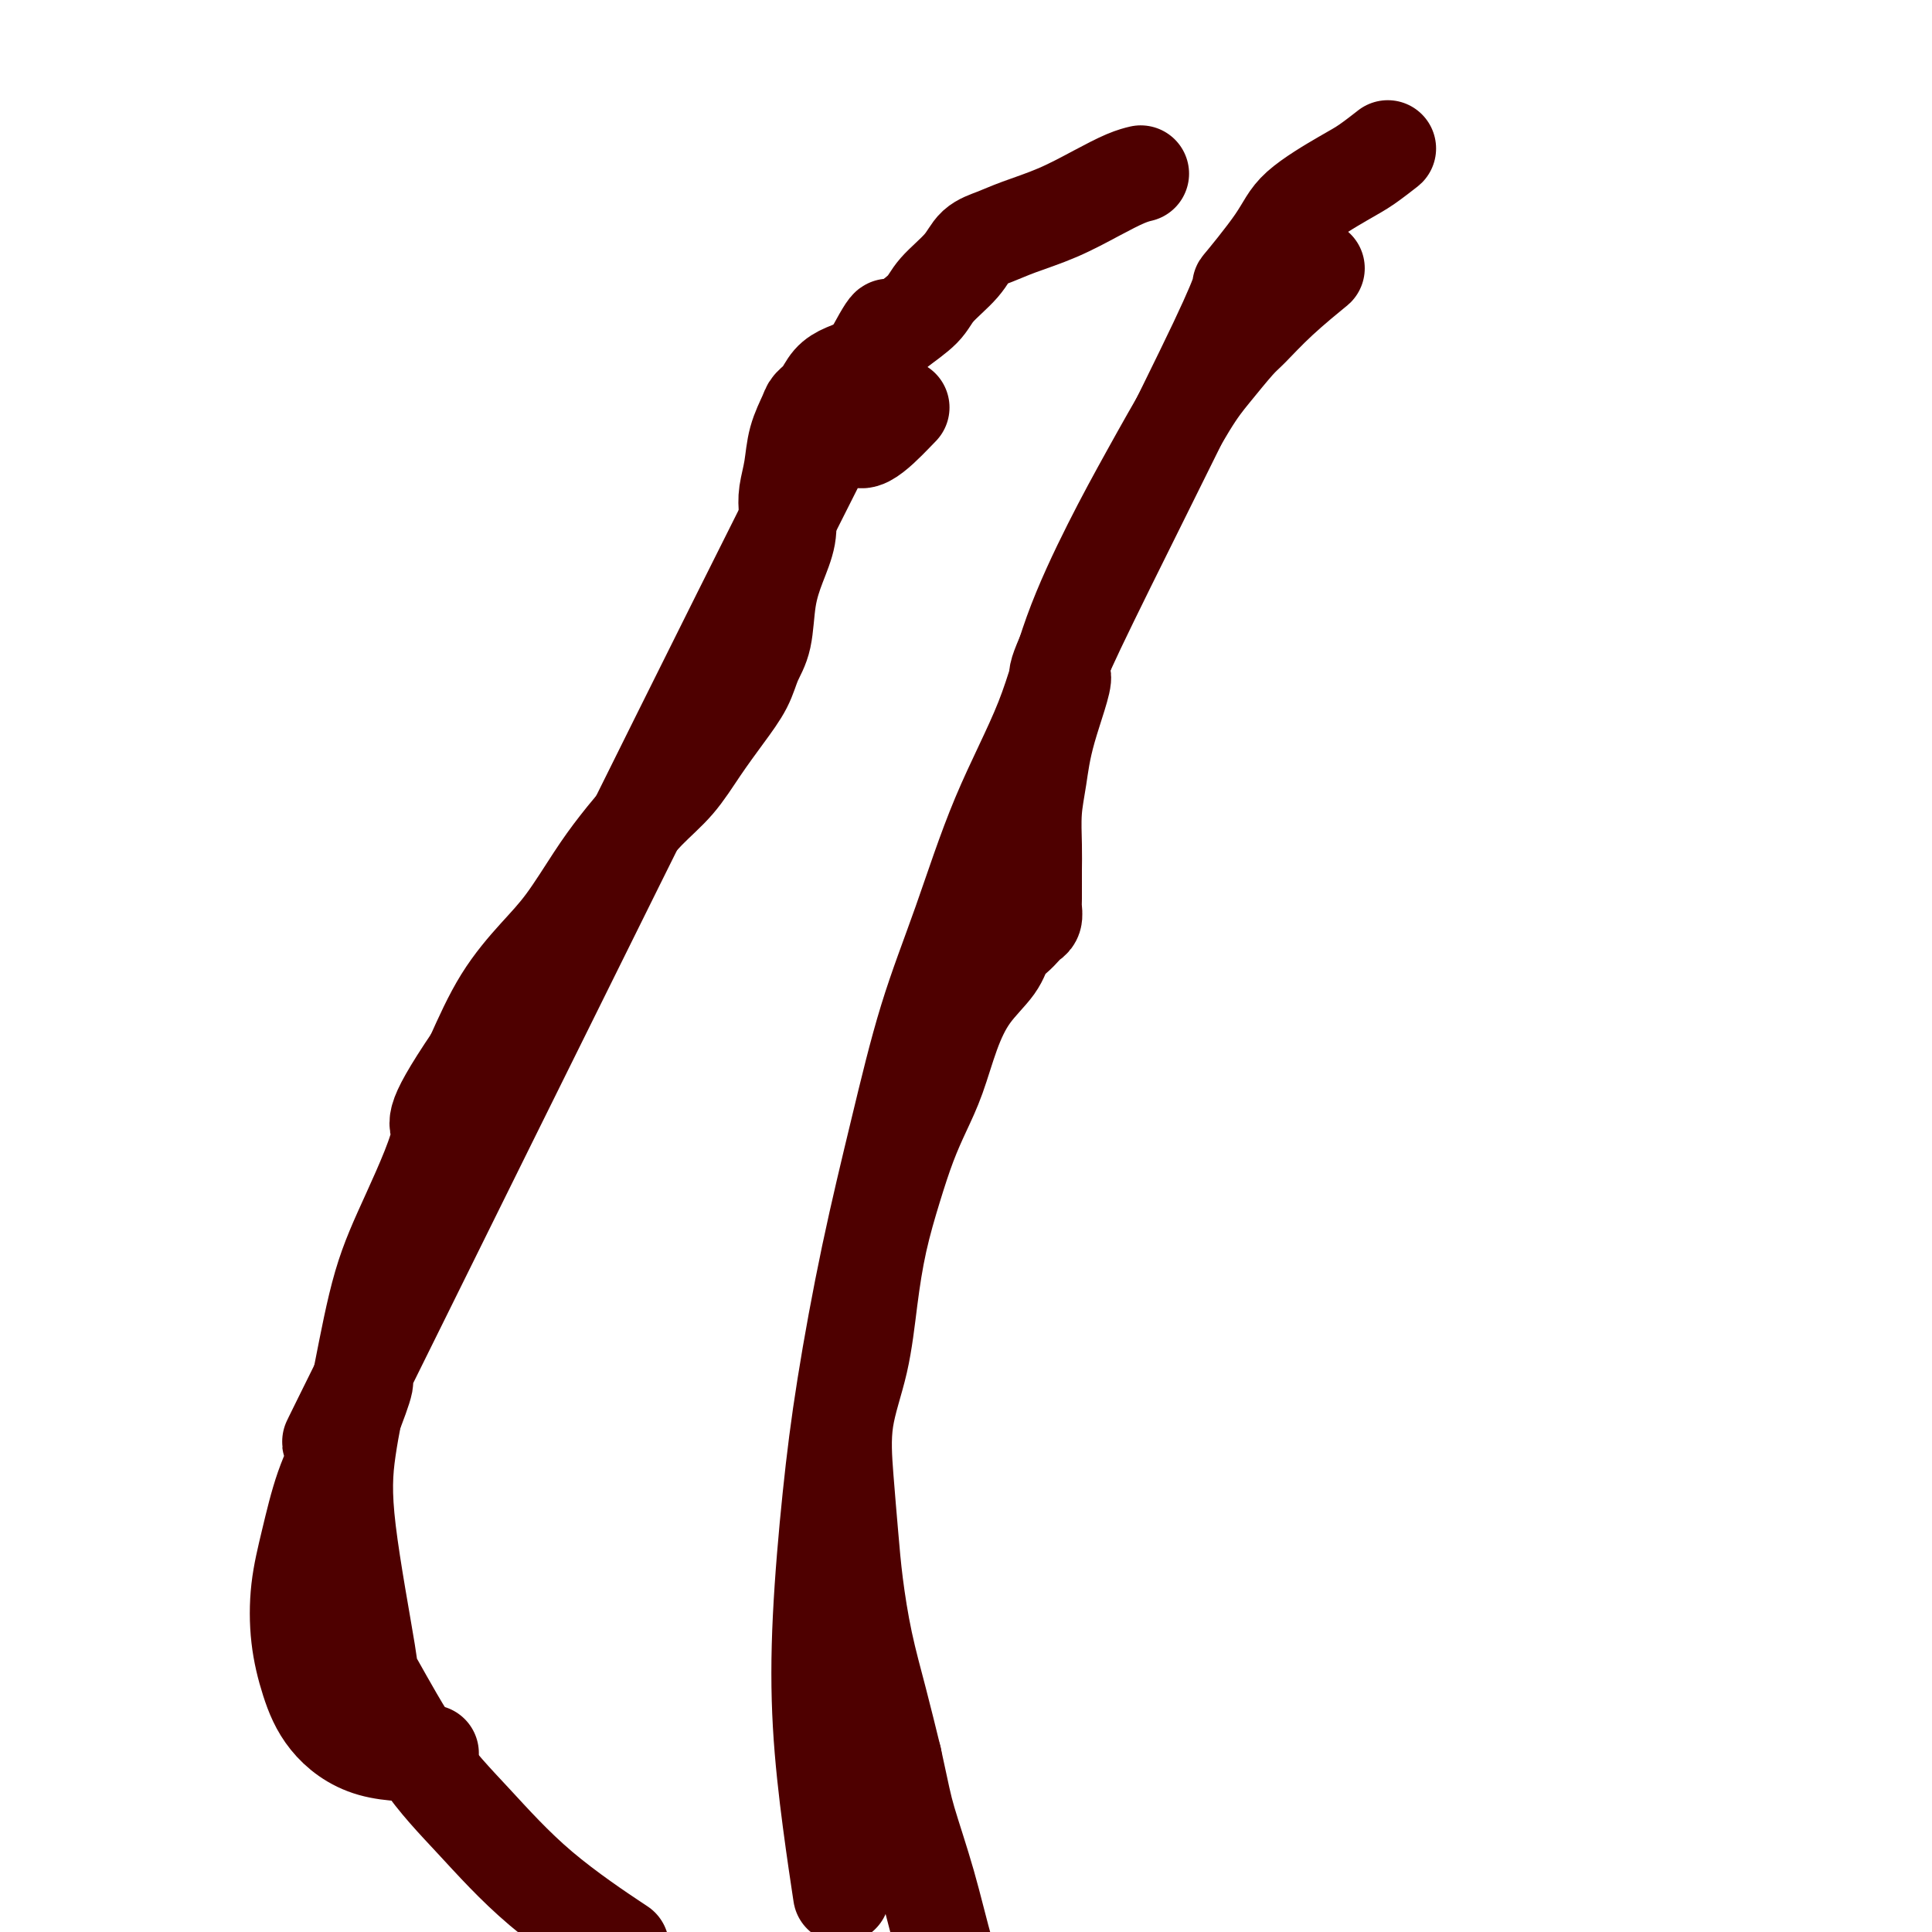
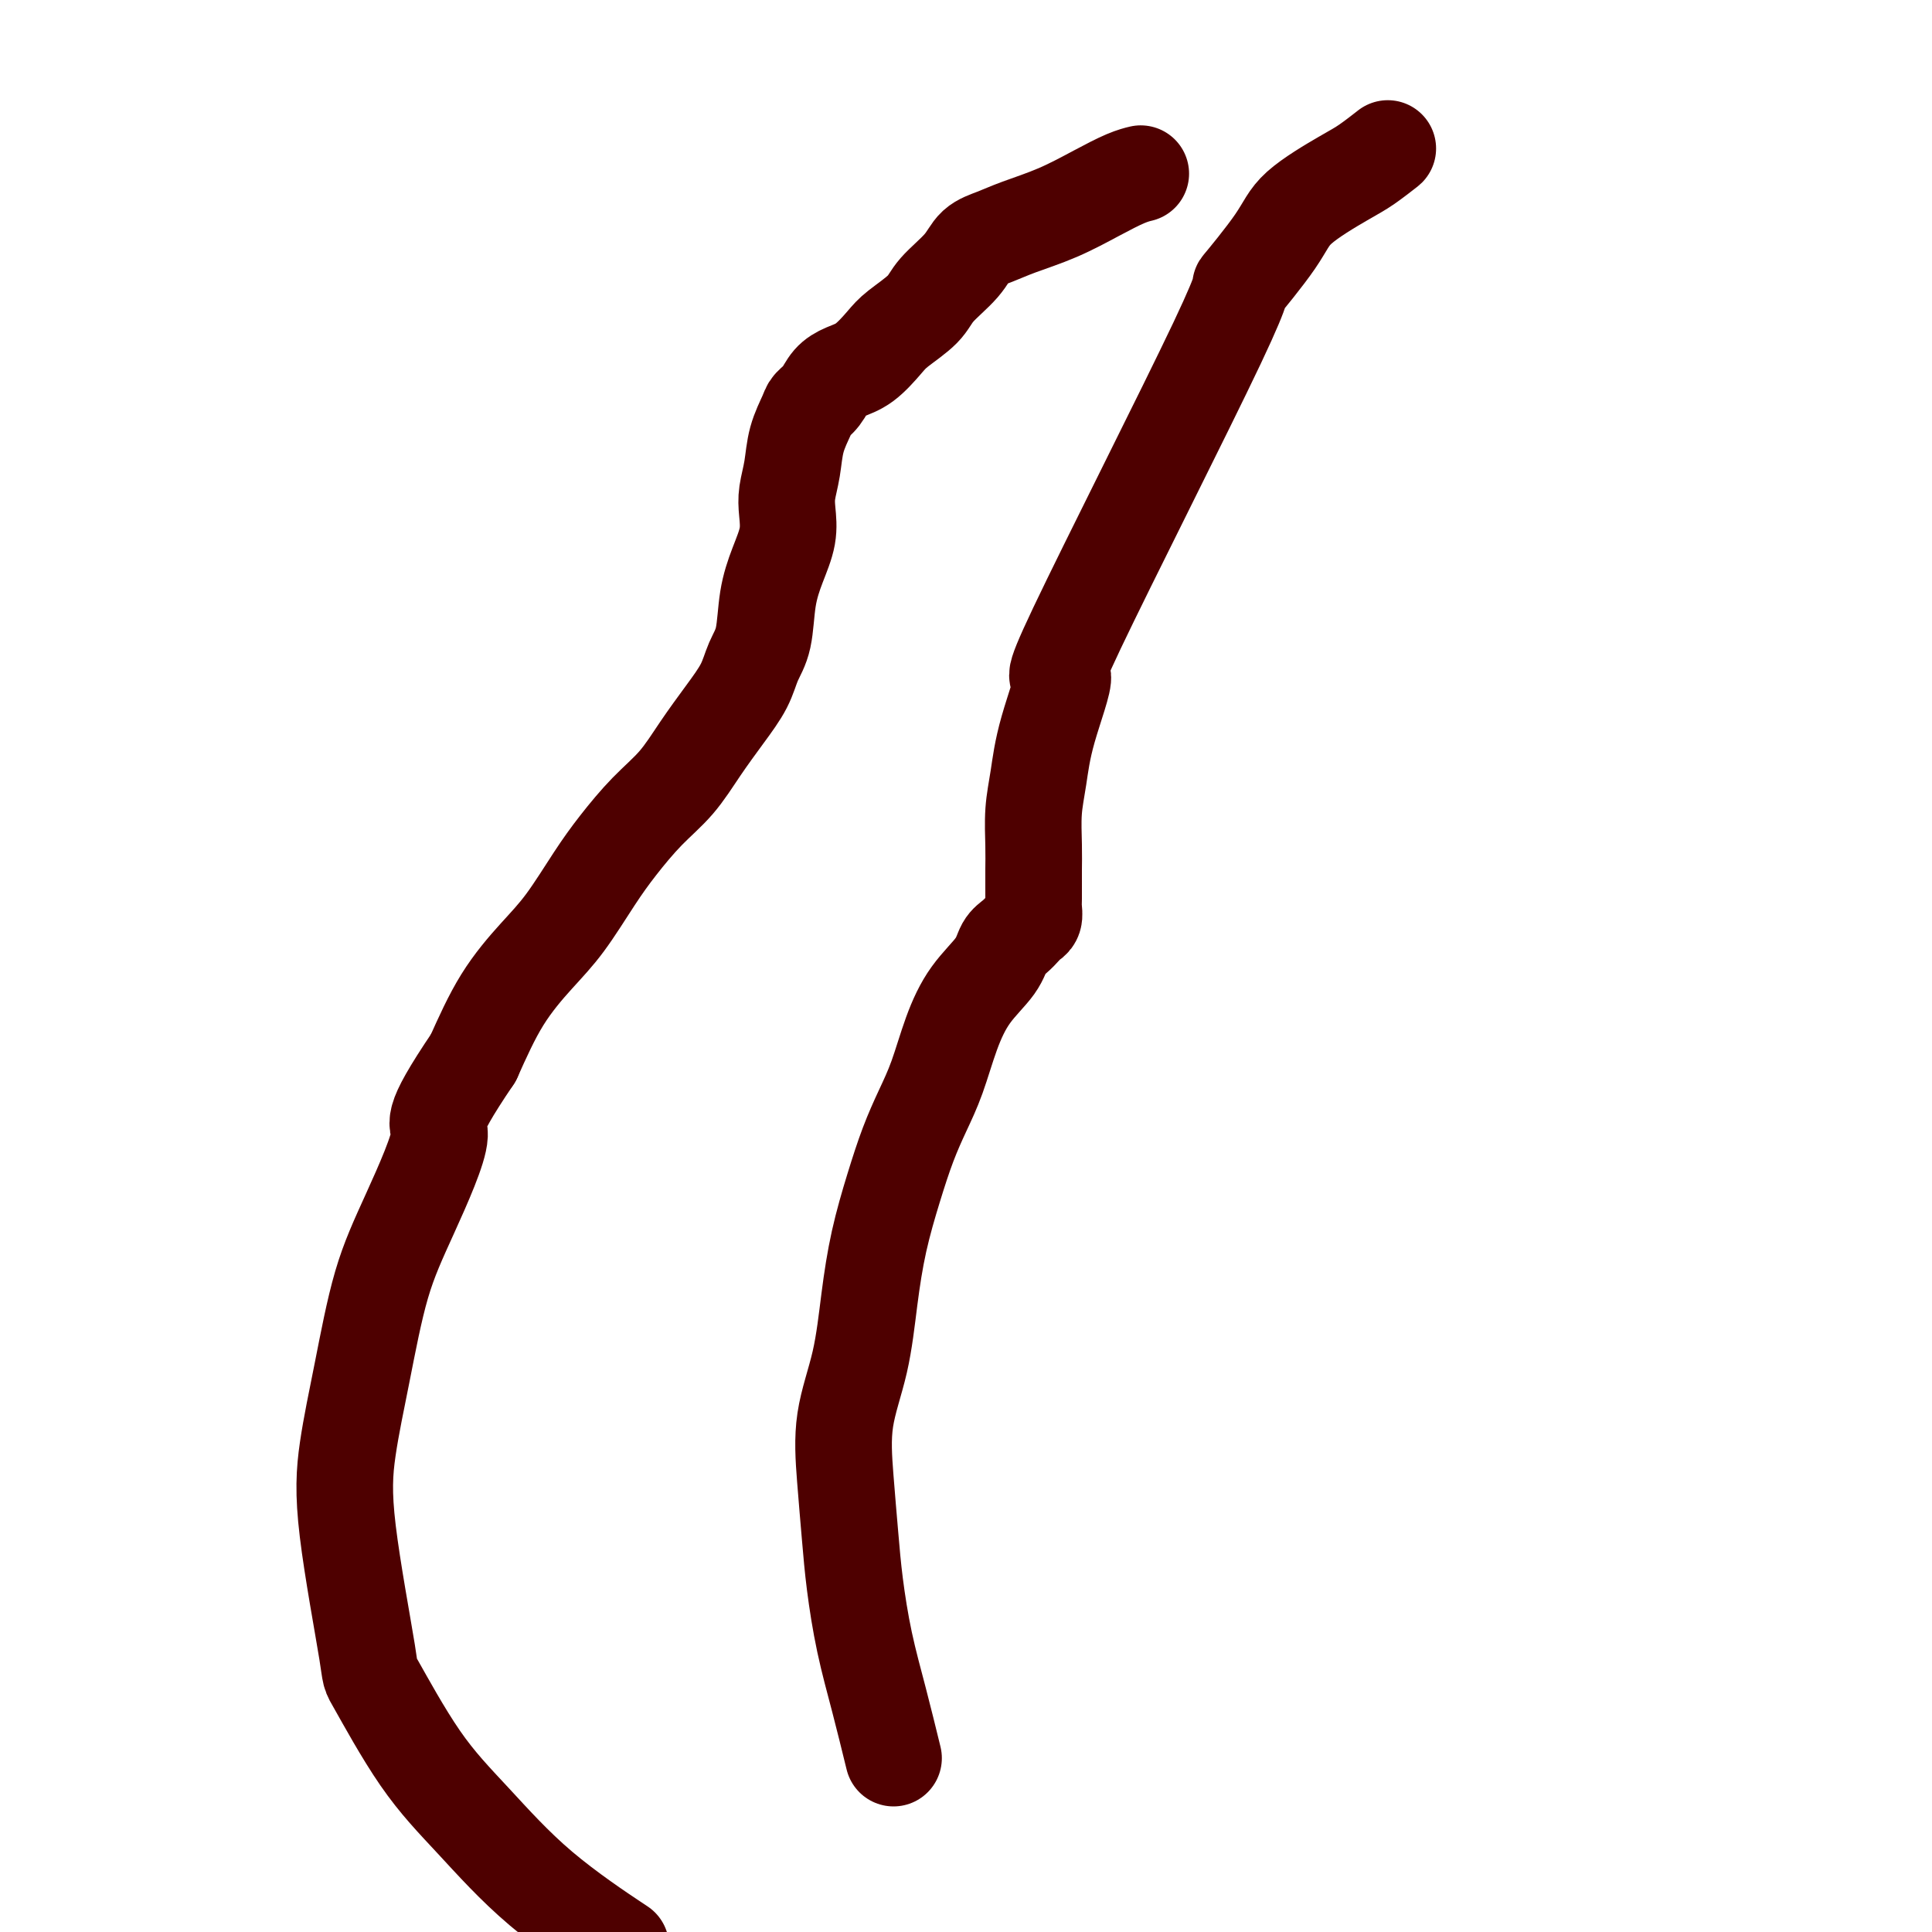
<svg xmlns="http://www.w3.org/2000/svg" viewBox="0 0 400 400" version="1.1">
  <g fill="none" stroke="#4E0000" stroke-width="20" stroke-linecap="round" stroke-linejoin="round">
-     <path d="M185,86c1.374,-1.414 2.749,-2.828 0,0c-2.749,2.828 -9.620,9.898 -7,0c2.620,-9.898 14.732,-36.764 -5,2c-19.732,38.764 -71.307,143.159 -92,185c-20.693,41.841 -10.504,21.128 -7,15c3.504,-6.128 0.325,2.328 -2,8c-2.325,5.672 -3.795,8.559 -5,12c-1.205,3.441 -2.146,7.436 -3,11c-0.854,3.564 -1.621,6.696 -2,10c-0.379,3.304 -0.369,6.780 0,10c0.369,3.220 1.099,6.183 2,9c0.901,2.817 1.973,5.487 4,8c2.027,2.513 5.007,4.869 9,6c3.993,1.131 8.998,1.037 11,1c2.002,-0.037 1.001,-0.019 0,0" />
    <path d="M236,36c0.000,-0.000 0.000,-0.000 0,0c-0.000,0.000 -0.000,0.000 0,0c0.000,-0.000 0.000,-0.000 0,0c-0.000,0.000 -0.001,0.000 0,0c0.001,-0.000 0.002,-0.000 0,0c-0.002,0.000 -0.007,0.002 0,0c0.007,-0.002 0.028,-0.007 0,0c-0.028,0.007 -0.104,0.025 0,0c0.104,-0.025 0.388,-0.092 0,0c-0.388,0.092 -1.446,0.342 -3,1c-1.554,0.658 -3.603,1.722 -6,3c-2.397,1.278 -5.143,2.770 -8,4c-2.857,1.230 -5.826,2.198 -8,3c-2.174,0.802 -3.552,1.438 -5,2c-1.448,0.562 -2.965,1.050 -4,2c-1.035,0.950 -1.588,2.364 -3,4c-1.412,1.636 -3.682,3.495 -5,5c-1.318,1.505 -1.682,2.654 -3,4c-1.318,1.346 -3.589,2.887 -5,4c-1.411,1.113 -1.963,1.796 -3,3c-1.037,1.204 -2.558,2.928 -4,4c-1.442,1.072 -2.805,1.492 -4,2c-1.195,0.508 -2.222,1.103 -3,2c-0.778,0.897 -1.307,2.097 -2,3c-0.693,0.903 -1.548,1.508 -2,2c-0.452,0.492 -0.500,0.871 -1,2c-0.500,1.129 -1.453,3.006 -2,5c-0.547,1.994 -0.688,4.103 -1,6c-0.312,1.897 -0.794,3.582 -1,5c-0.206,1.418 -0.134,2.570 0,4c0.134,1.430 0.331,3.137 0,5c-0.331,1.863 -1.189,3.883 -2,6c-0.811,2.117 -1.573,4.332 -2,7c-0.427,2.668 -0.518,5.789 -1,8c-0.482,2.211 -1.355,3.510 -2,5c-0.645,1.490 -1.062,3.169 -2,5c-0.938,1.831 -2.396,3.815 -4,6c-1.604,2.185 -3.354,4.572 -5,7c-1.646,2.428 -3.187,4.896 -5,7c-1.813,2.104 -3.896,3.844 -6,6c-2.104,2.156 -4.228,4.728 -6,7c-1.772,2.272 -3.193,4.244 -5,7c-1.807,2.756 -4.000,6.295 -6,9c-2.000,2.705 -3.808,4.574 -6,7c-2.192,2.426 -4.769,5.407 -7,9c-2.231,3.593 -4.115,7.796 -6,12" />
    <path d="M98,219c-9.968,14.746 -6.888,13.110 -7,16c-0.112,2.890 -3.417,10.305 -6,16c-2.583,5.695 -4.442,9.668 -6,15c-1.558,5.332 -2.813,12.023 -4,18c-1.187,5.977 -2.307,11.242 -3,16c-0.693,4.758 -0.961,9.011 0,17c0.961,7.989 3.149,19.716 4,25c0.851,5.284 0.363,4.125 2,7c1.637,2.875 5.397,9.784 9,15c3.603,5.216 7.048,8.738 11,13c3.952,4.262 8.410,9.263 14,14c5.590,4.737 12.311,9.211 15,11c2.689,1.789 1.344,0.895 0,0" />
    <path d="M287,31c-0.007,0.006 -0.014,0.011 0,0c0.014,-0.011 0.050,-0.039 0,0c-0.050,0.039 -0.184,0.144 0,0c0.184,-0.144 0.687,-0.537 0,0c-0.687,0.537 -2.563,2.006 -4,3c-1.437,0.994 -2.434,1.515 -5,3c-2.566,1.485 -6.700,3.936 -9,6c-2.300,2.064 -2.767,3.741 -5,7c-2.233,3.259 -6.234,8.101 -7,9c-0.766,0.899 1.701,-2.145 -5,12c-6.701,14.145 -22.570,45.477 -29,59c-6.430,13.523 -3.422,9.235 -3,10c0.422,0.765 -1.743,6.582 -3,11c-1.257,4.418 -1.605,7.437 -2,10c-0.395,2.563 -0.838,4.668 -1,7c-0.162,2.332 -0.044,4.890 0,7c0.044,2.110 0.013,3.773 0,5c-0.013,1.227 -0.007,2.017 0,3c0.007,0.983 0.014,2.160 0,3c-0.014,0.840 -0.048,1.342 0,2c0.048,0.658 0.178,1.473 0,2c-0.178,0.527 -0.664,0.765 -1,1c-0.336,0.235 -0.522,0.468 -1,1c-0.478,0.532 -1.247,1.363 -2,2c-0.753,0.637 -1.489,1.081 -2,2c-0.511,0.919 -0.797,2.312 -2,4c-1.203,1.688 -3.322,3.669 -5,6c-1.678,2.331 -2.913,5.010 -4,8c-1.087,2.990 -2.024,6.290 -3,9c-0.976,2.710 -1.991,4.830 -3,7c-1.009,2.170 -2.012,4.389 -3,7c-0.988,2.611 -1.960,5.614 -3,9c-1.040,3.386 -2.146,7.155 -3,11c-0.854,3.845 -1.455,7.764 -2,12c-0.545,4.236 -1.033,8.788 -2,13c-0.967,4.212 -2.412,8.085 -3,12c-0.588,3.915 -0.321,7.872 0,12c0.321,4.128 0.694,8.427 1,12c0.306,3.573 0.546,6.422 1,10c0.454,3.578 1.122,7.886 2,12c0.878,4.114 1.965,8.032 3,12c1.035,3.968 2.017,7.984 3,12" />
-     <path d="M185,364c1.722,7.913 2.028,9.695 3,13c0.972,3.305 2.611,8.133 4,13c1.389,4.867 2.528,9.772 4,15c1.472,5.228 3.278,10.779 4,13c0.722,2.221 0.361,1.110 0,0" />
-     <path d="M272,56c0.045,-0.037 0.090,-0.073 0,0c-0.090,0.073 -0.315,0.257 0,0c0.315,-0.257 1.169,-0.954 0,0c-1.169,0.954 -4.360,3.560 -7,6c-2.640,2.440 -4.728,4.716 -6,6c-1.272,1.284 -1.730,1.576 -3,3c-1.270,1.424 -3.354,3.979 -5,6c-1.646,2.021 -2.855,3.507 -5,7c-2.145,3.493 -5.225,8.992 -8,14c-2.775,5.008 -5.244,9.524 -8,15c-2.756,5.476 -5.800,11.913 -8,18c-2.200,6.087 -3.556,11.826 -6,18c-2.444,6.174 -5.976,12.783 -9,20c-3.024,7.217 -5.541,15.043 -8,22c-2.459,6.957 -4.861,13.046 -7,20c-2.139,6.954 -4.016,14.772 -6,23c-1.984,8.228 -4.074,16.865 -6,26c-1.926,9.135 -3.687,18.767 -5,27c-1.313,8.233 -2.176,15.066 -3,23c-0.824,7.934 -1.607,16.968 -2,25c-0.393,8.032 -0.394,15.060 0,22c0.394,6.940 1.183,13.792 2,20c0.817,6.208 1.662,11.774 2,14c0.338,2.226 0.169,1.113 0,0" />
  </g>
</svg>